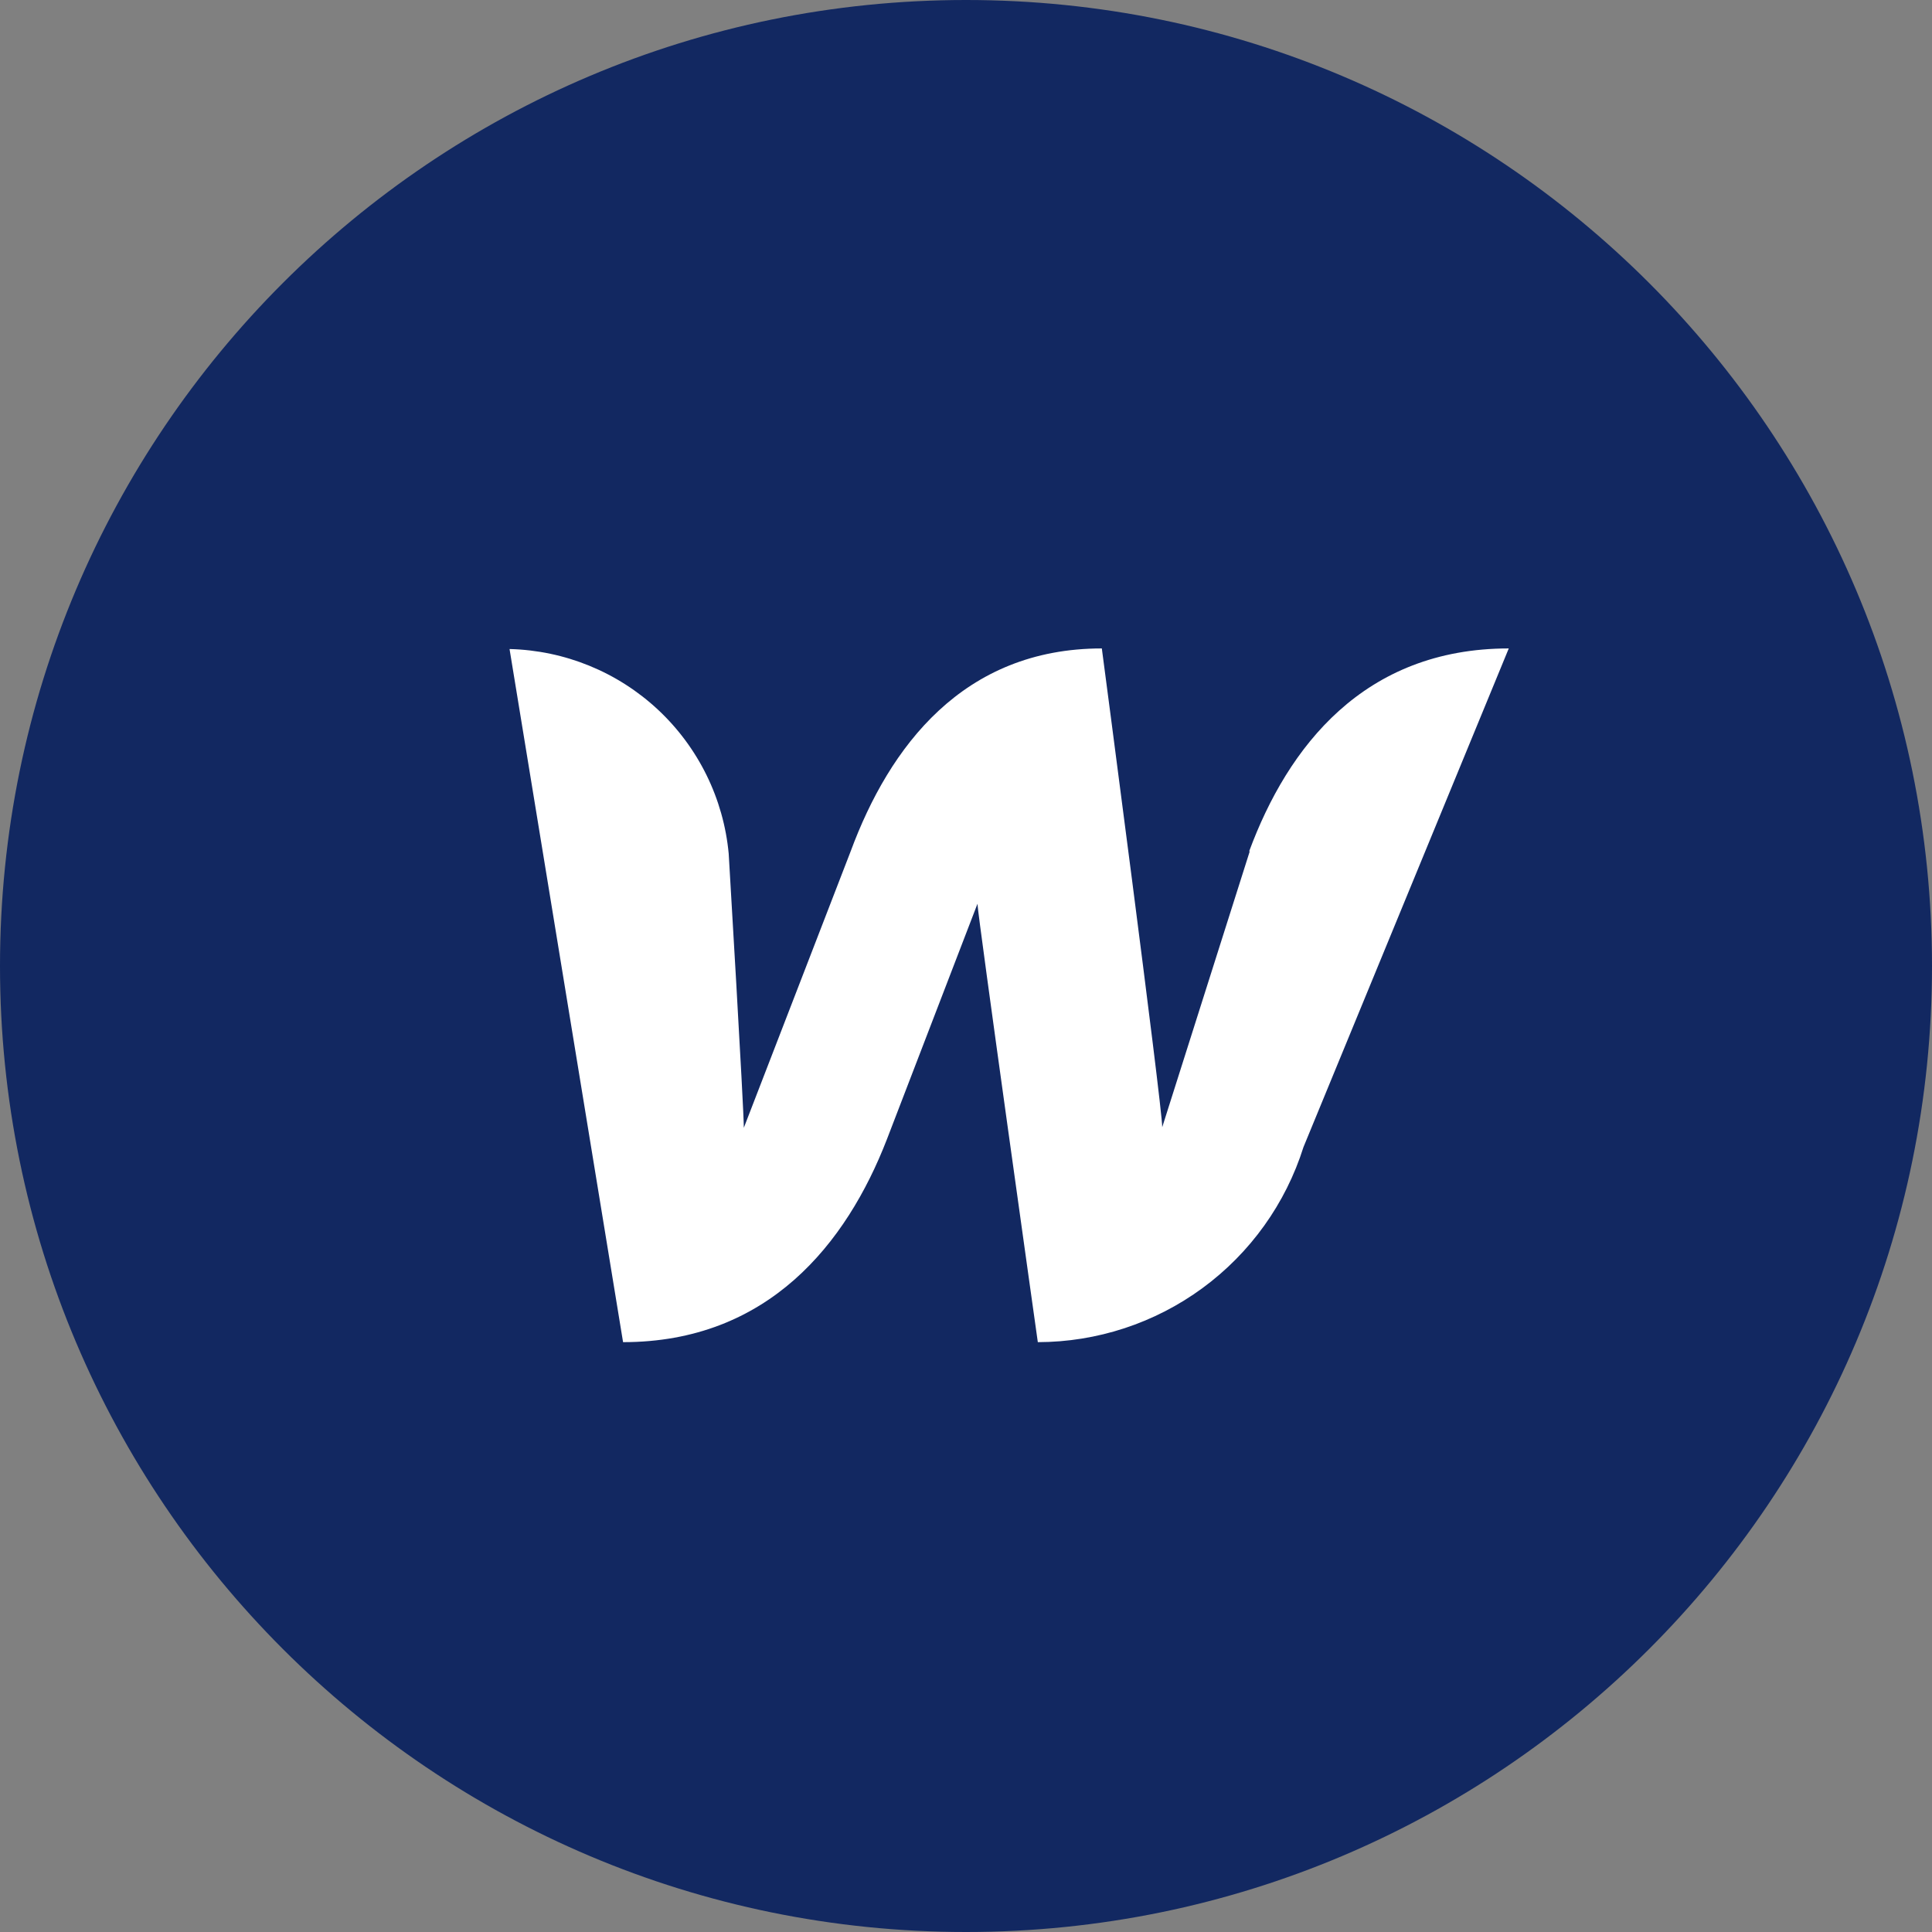
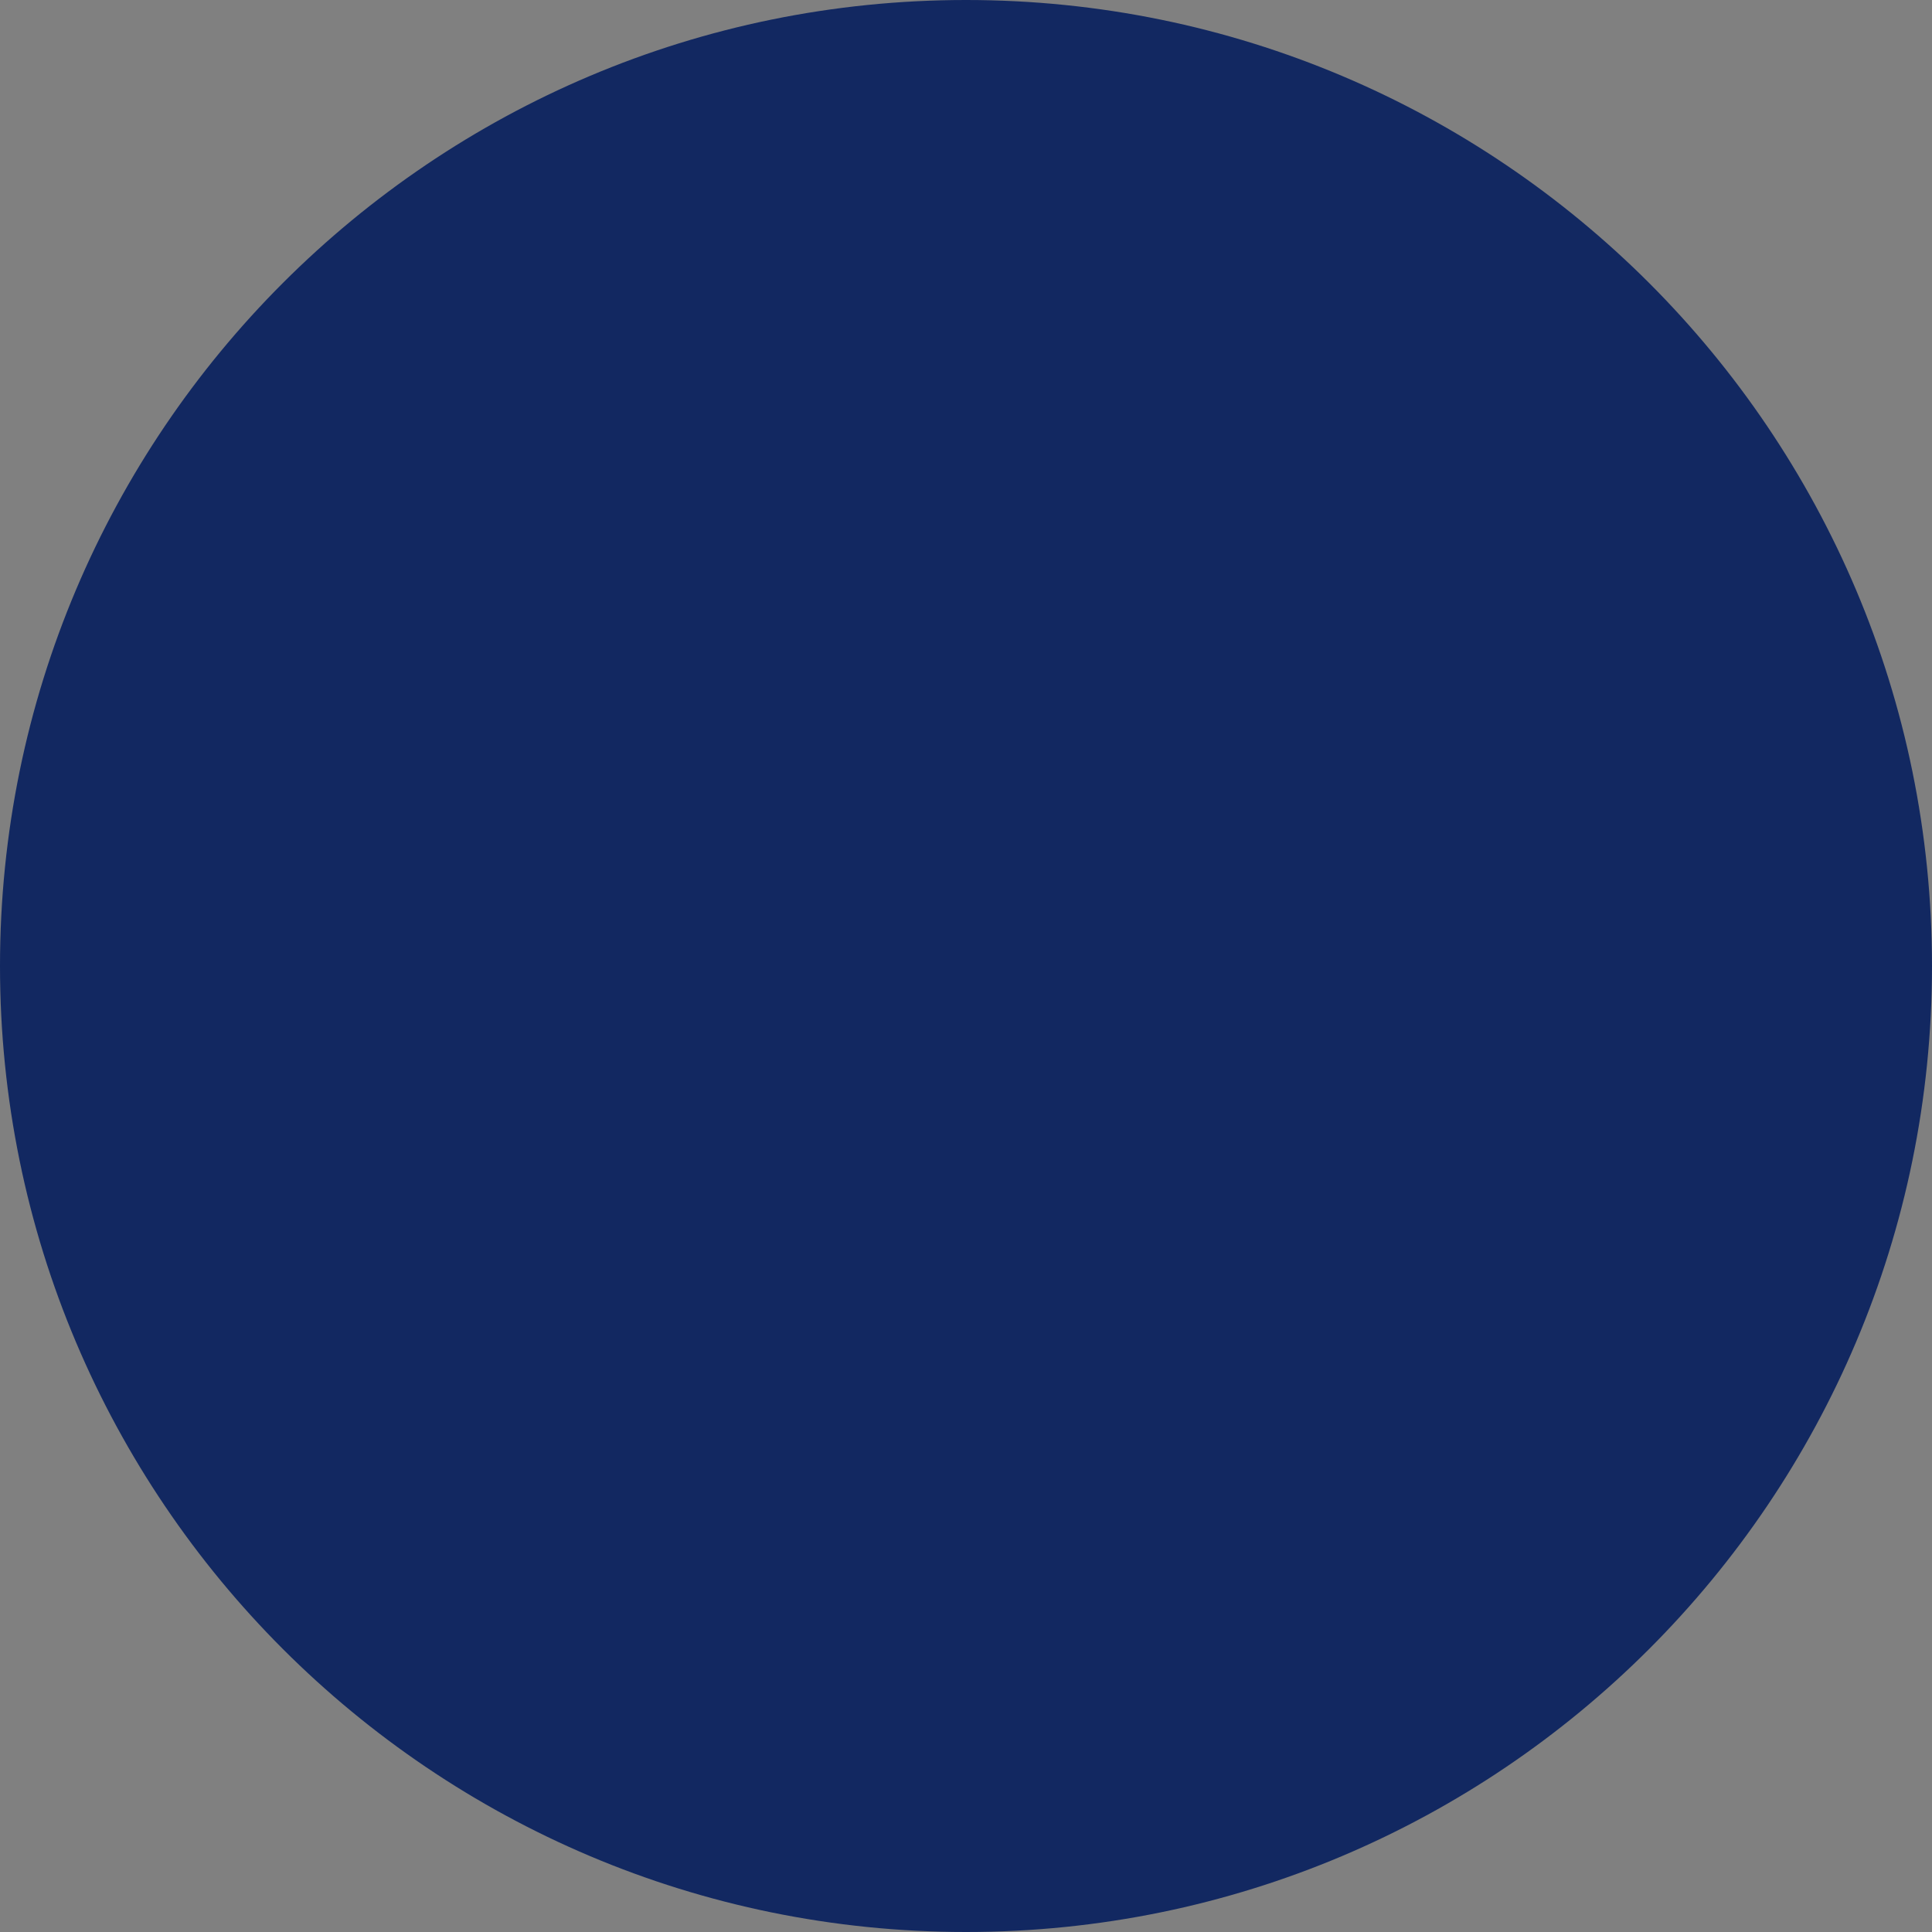
<svg xmlns="http://www.w3.org/2000/svg" width="46" height="46" viewBox="0 0 46 46" fill="none">
  <rect x="0" y="0" width="46" height="46" fill="#808080" stroke="none" />
  <path d="M23 46C35.703 46 46 35.703 46 23C46 10.297 35.703 0 23 0C10.297 0 0 10.297 0 23C0 35.703 10.297 46 23 46Z" fill="#122861" />
-   <path d="M29.756 20.269L27.672 26.838C27.672 26.335 26.234 15.439 26.234 15.439C22.928 15.439 21.174 17.782 20.254 20.269L17.71 26.852C17.71 26.378 17.35 20.326 17.35 20.326C17.228 19.016 16.629 17.797 15.667 16.898C14.705 16 13.448 15.486 12.132 15.453L14.835 31.956C18.285 31.956 20.154 29.613 21.117 27.126L23.273 21.519C23.273 21.749 24.71 31.956 24.71 31.956C26.121 31.954 27.495 31.503 28.632 30.668C29.769 29.833 30.611 28.658 31.035 27.312L35.923 15.439C32.473 15.439 30.662 17.782 29.742 20.269H29.756Z" fill="white" />
</svg>